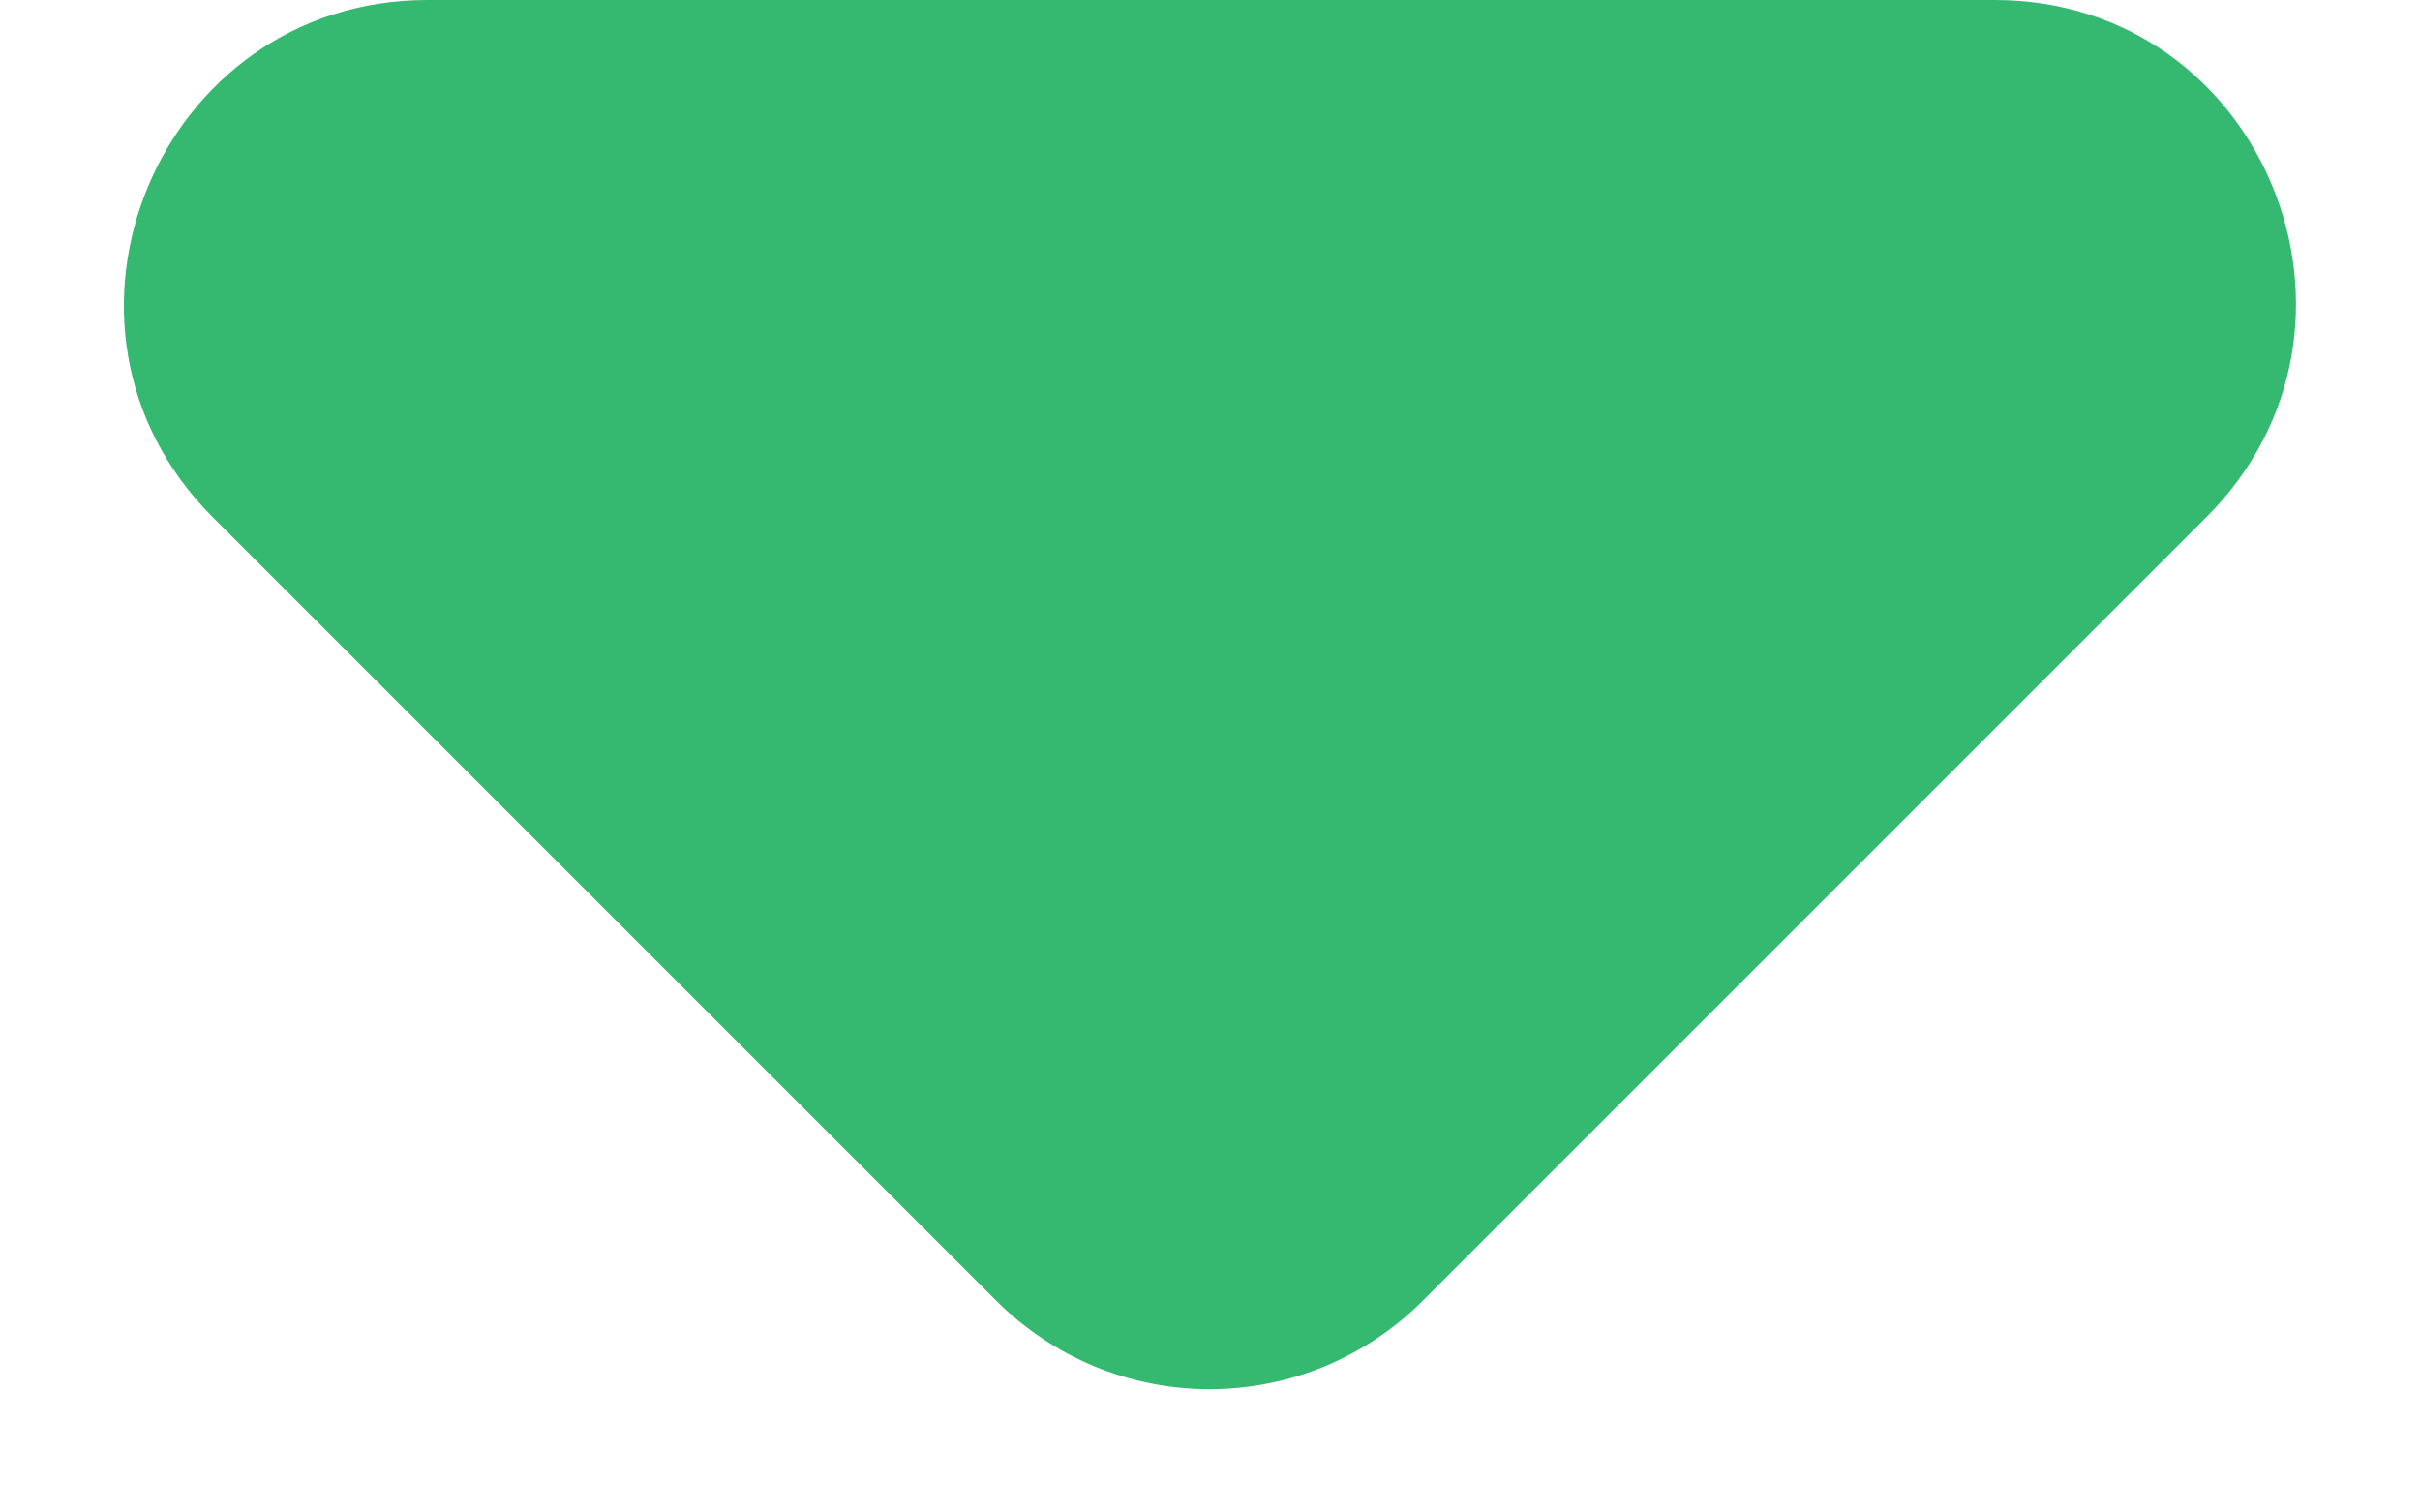
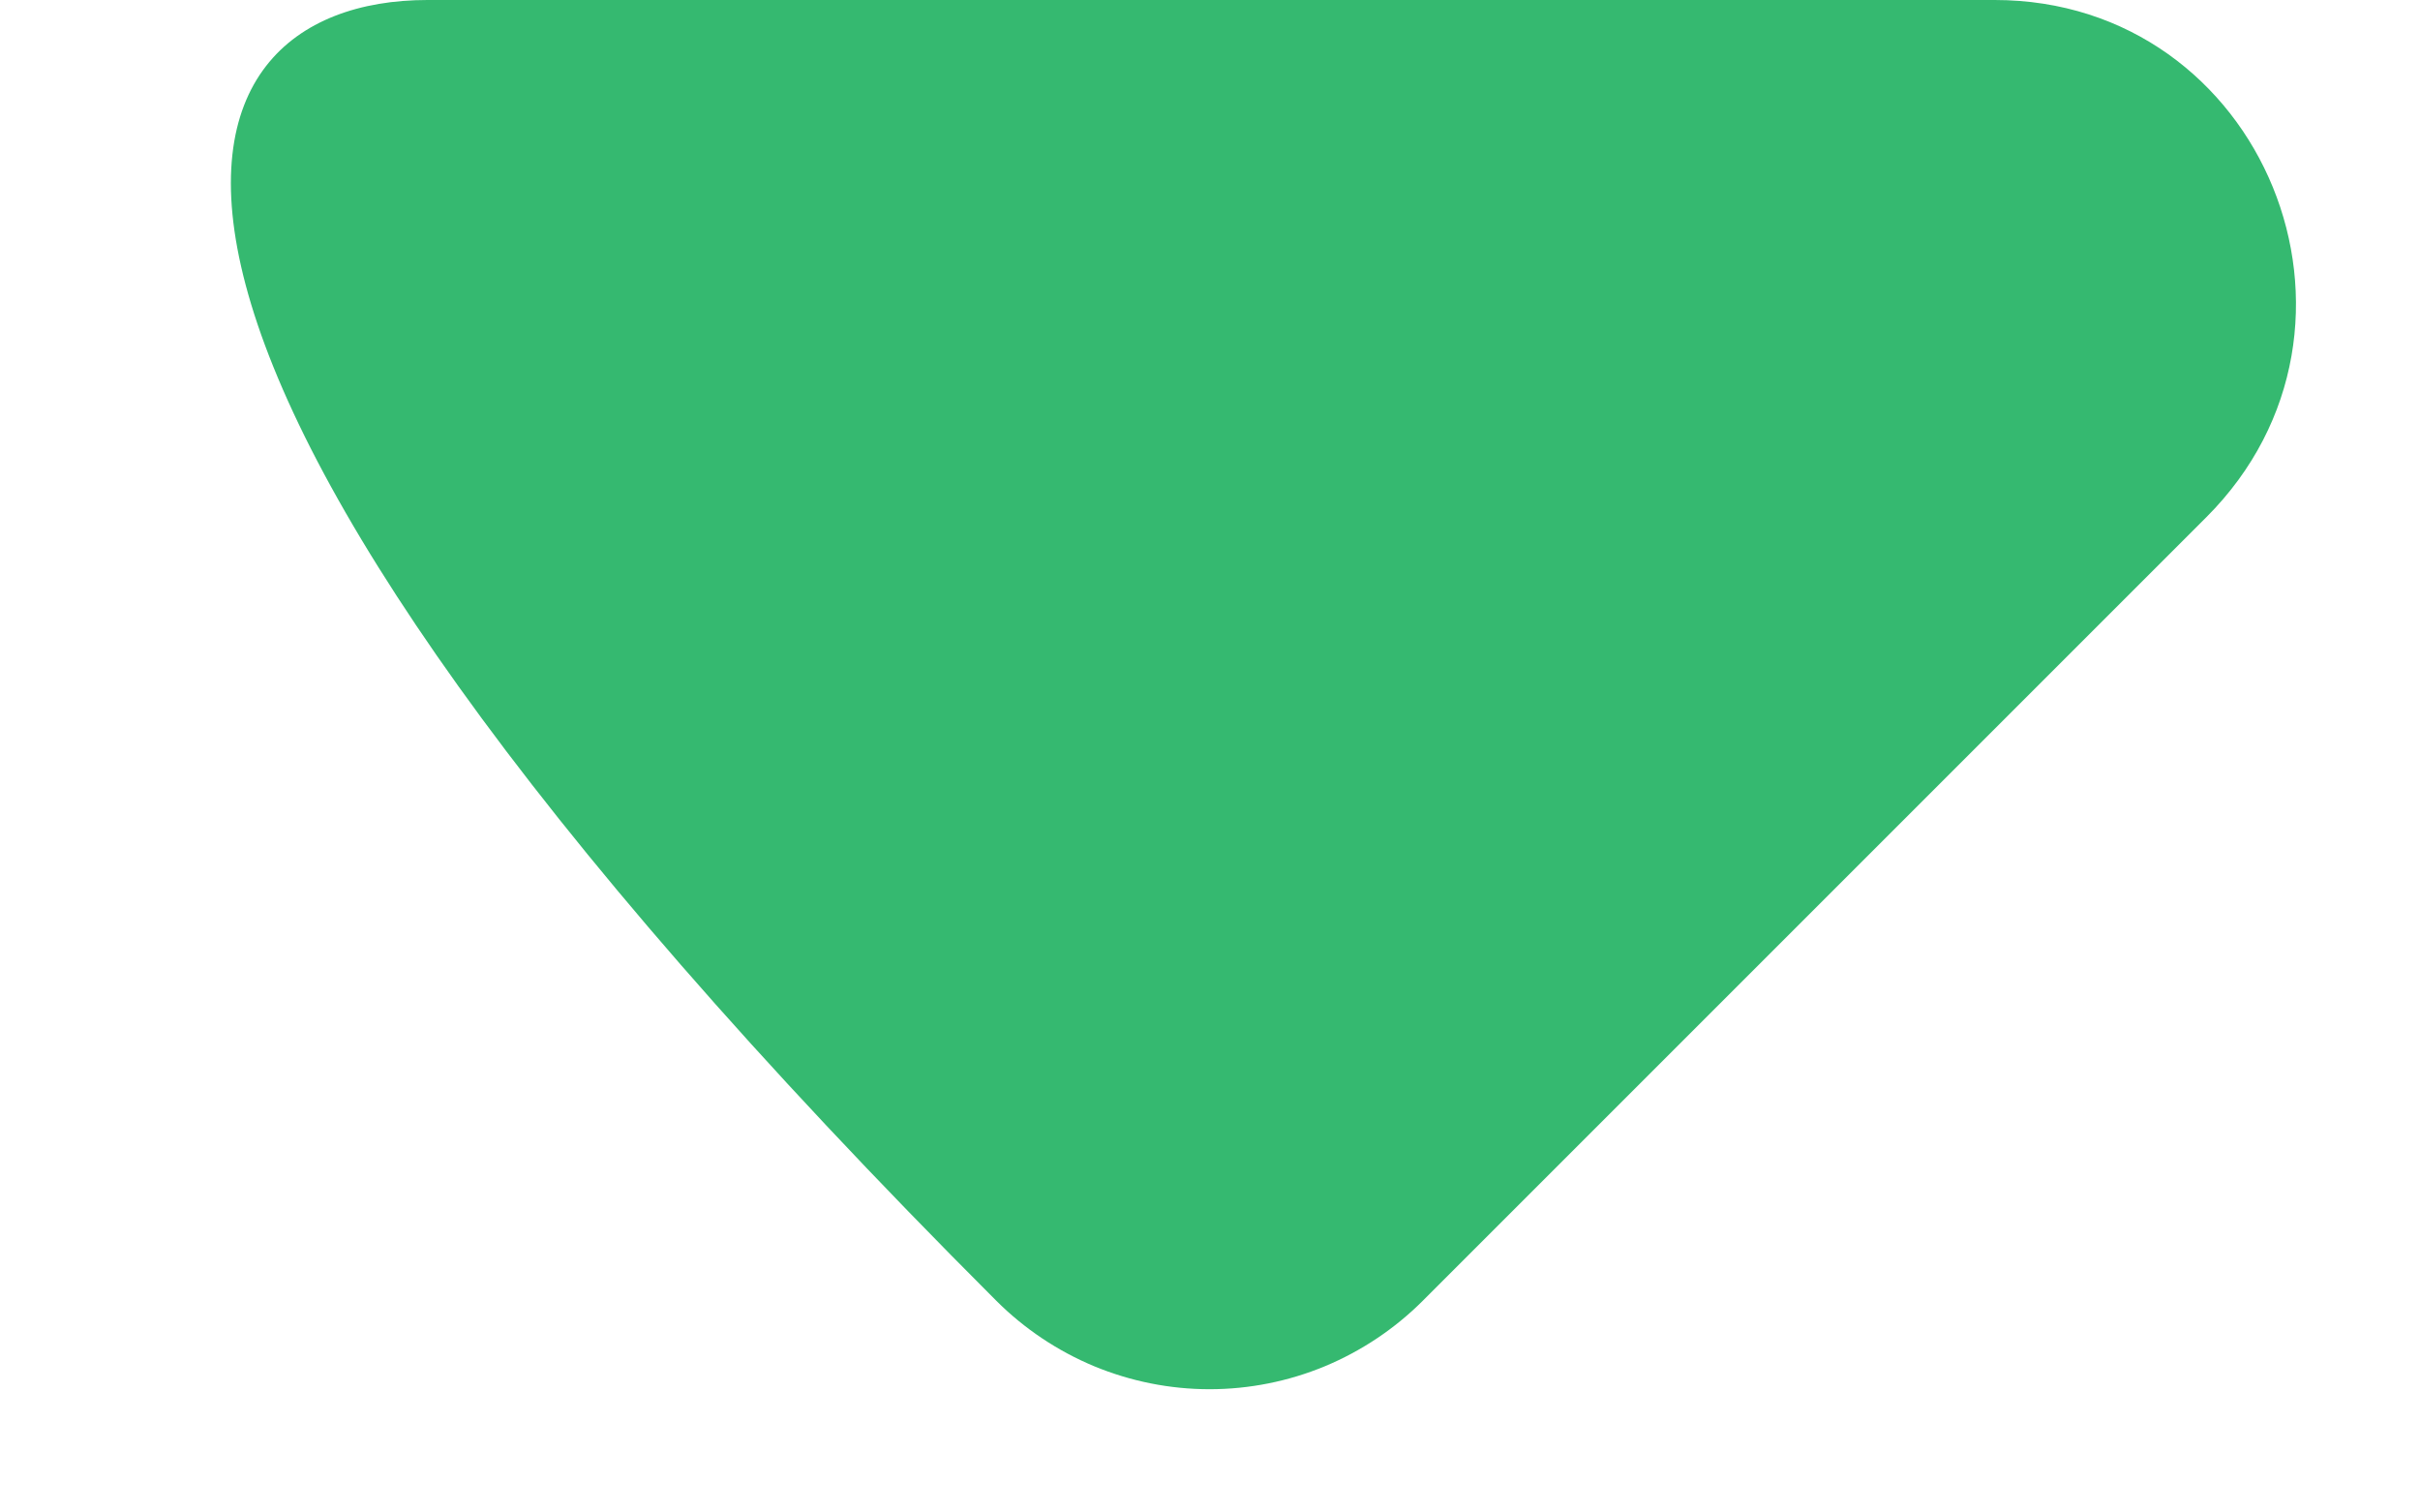
<svg xmlns="http://www.w3.org/2000/svg" width="16" height="10" viewBox="0 0 16 10" fill="none">
-   <path d="M14.587 3.42L9.407 8.6C9.222 8.785 9.002 8.932 8.76 9.033C8.519 9.133 8.259 9.185 7.997 9.185C7.735 9.185 7.476 9.133 7.234 9.033C6.992 8.932 6.772 8.785 6.587 8.6L1.407 3.42C0.147 2.16 1.047 -1.33514e-05 2.827 -1.33514e-05H13.187C14.967 -1.33514e-05 15.847 2.16 14.587 3.42Z" fill="#35B970" />
+   <path d="M14.587 3.42L9.407 8.6C9.222 8.785 9.002 8.932 8.76 9.033C8.519 9.133 8.259 9.185 7.997 9.185C7.735 9.185 7.476 9.133 7.234 9.033C6.992 8.932 6.772 8.785 6.587 8.6C0.147 2.16 1.047 -1.33514e-05 2.827 -1.33514e-05H13.187C14.967 -1.33514e-05 15.847 2.16 14.587 3.42Z" fill="#35B970" />
</svg>